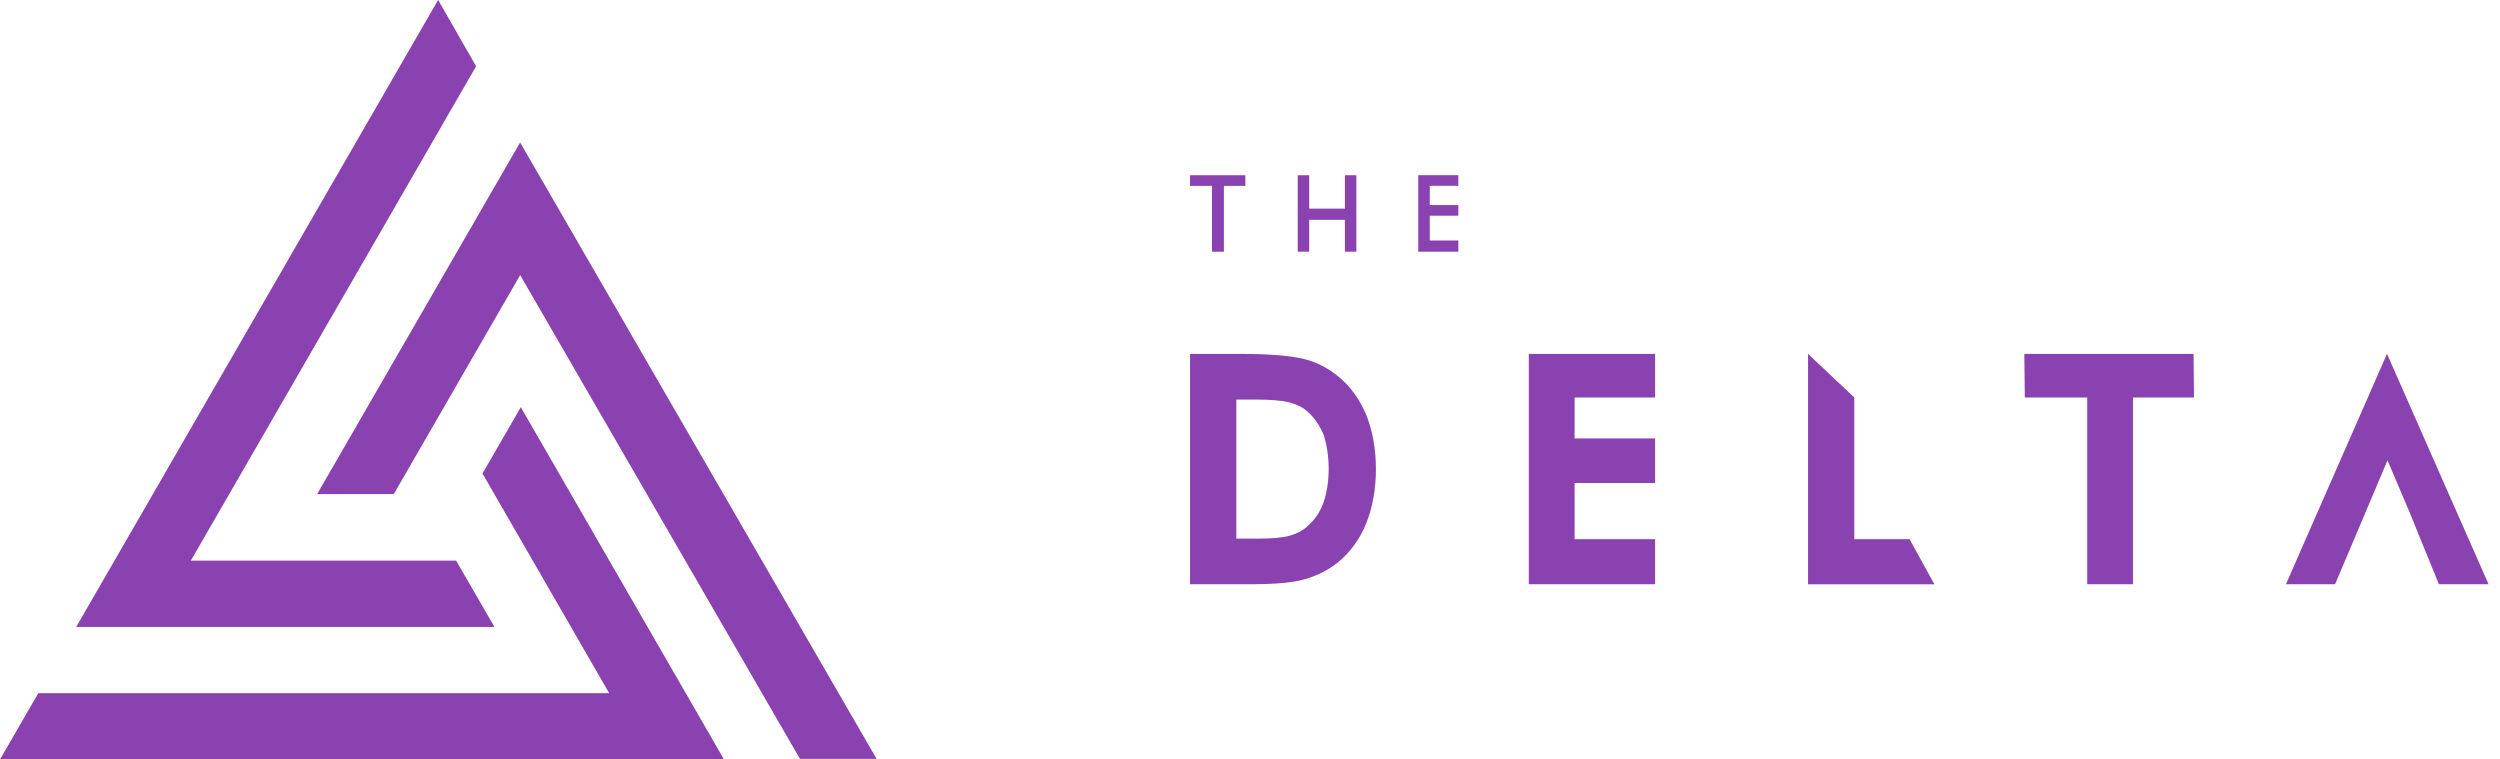
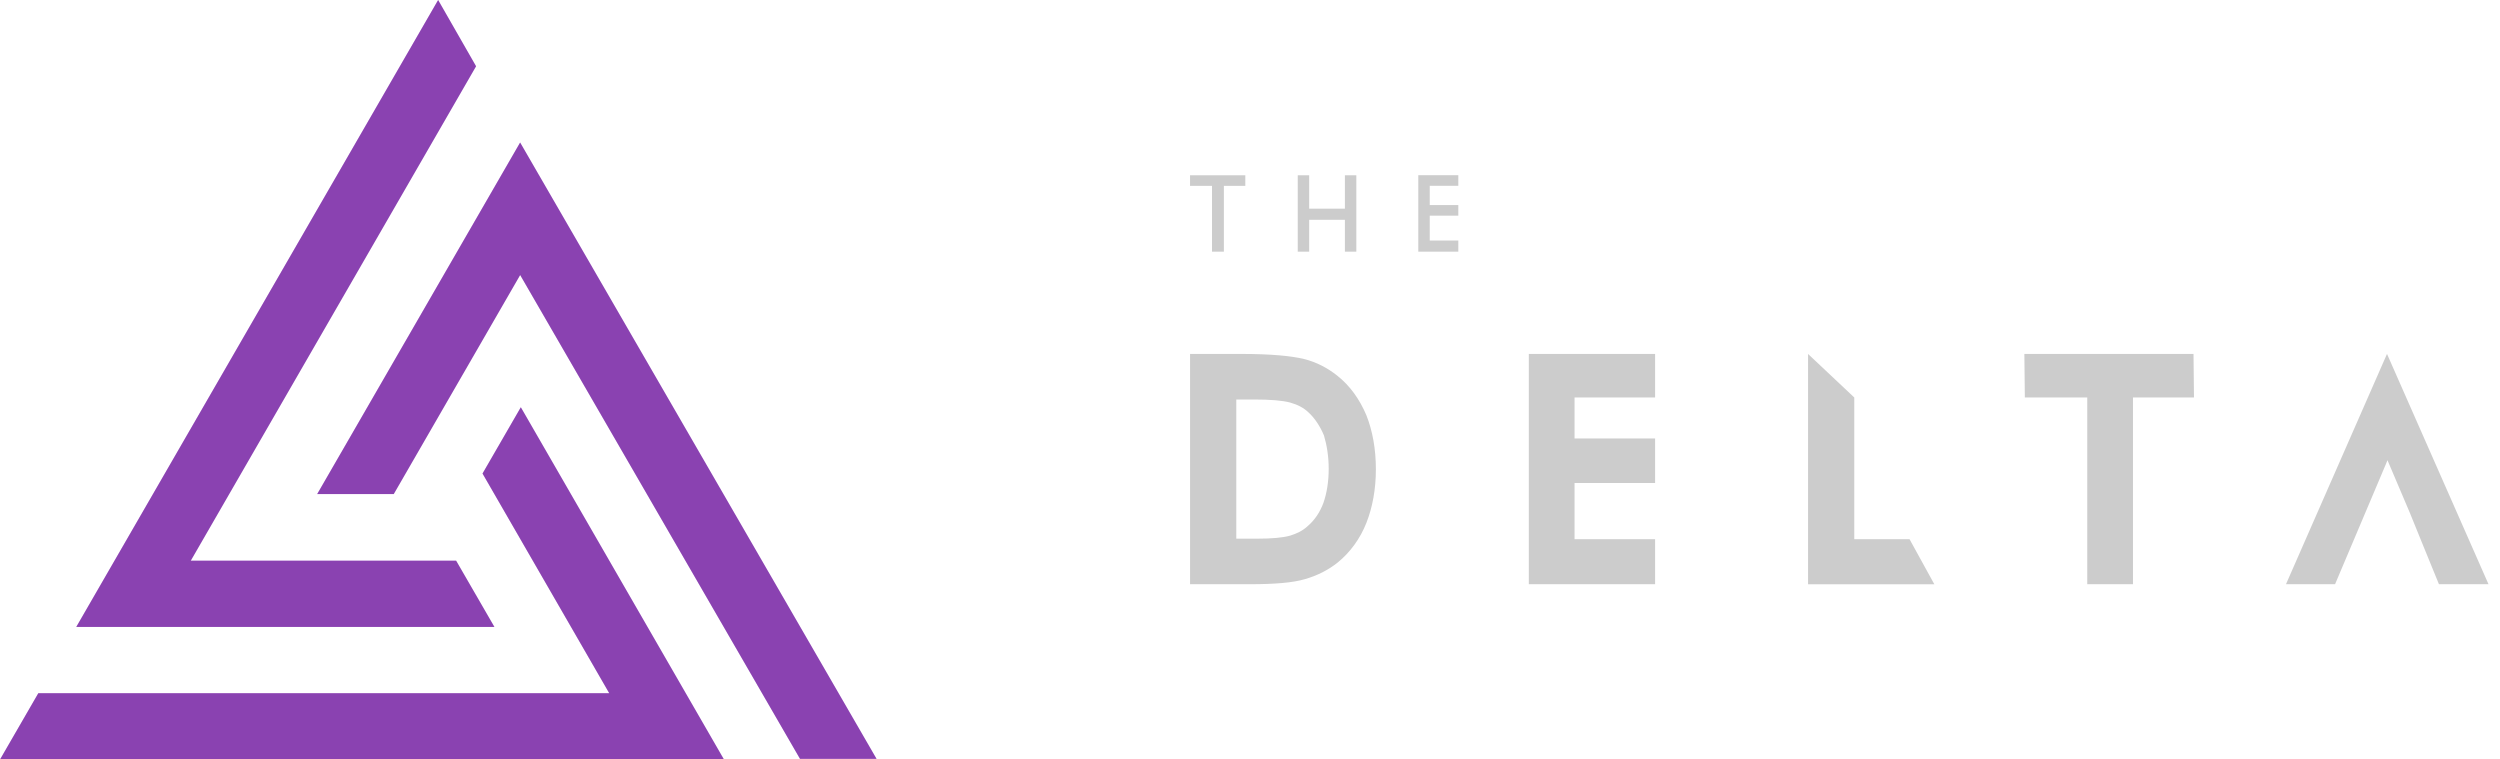
<svg xmlns="http://www.w3.org/2000/svg" width="79" height="24" viewBox="0 0 79 24" fill="none">
-   <path d="m75.429 11.184-3.192 7.277h1.551l1.611-3.807.045-.112.707 1.663.377.928.542 1.327h1.566l-3.207-7.277Zm-33.17.688c-.301-.24-.662-.432-1.054-.528-.392-.096-1.039-.16-1.988-.16h-1.611v7.277h1.897c.783 0 1.355-.048 1.732-.16.392-.112.738-.288 1.039-.528.392-.32.708-.752.903-1.248.196-.496.301-1.071.301-1.695 0-.64-.105-1.216-.301-1.711-.211-.496-.512-.928-.918-1.247Zm-.437 4.014c-.105.288-.271.544-.497.736-.15.144-.346.24-.557.304-.226.064-.572.096-1.039.096h-.662v-4.398h.557c.527 0 .903.032 1.144.096.226.064.421.16.572.304.211.192.376.448.497.736.09.304.15.656.15 1.056 0 .4-.06.768-.166 1.072Zm6.489 2.575h3.99v-1.423h-2.545v-1.775h2.545v-1.407h-2.545v-1.296h2.545v-1.375h-3.99v7.277Zm10.284-1.423v-4.478l-1.46-1.375v7.277h3.99l-.783-1.423h-1.746Zm5.375-5.854.015 1.375h1.972v5.902h1.445v-5.902h1.928l-.015-1.375h-5.345ZM41.37 6.945h1.129v1.008h.361V5.538h-.361v1.056h-1.129V5.538h-.361v2.415h.361V6.945Zm-3.764-1.072h.693v2.079h.376V5.874h.677v-.336h-1.747v.336Zm7.212 2.079h1.265v-.352H45.18v-.784h.903v-.336H45.18v-.608h.903v-.336h-1.265v2.415Z" fill="#AD52DD" />
  <path d="m75.429 11.184-3.192 7.277h1.551l1.611-3.807.045-.112.707 1.663.377.928.542 1.327h1.566l-3.207-7.277Zm-33.17.688c-.301-.24-.662-.432-1.054-.528-.392-.096-1.039-.16-1.988-.16h-1.611v7.277h1.897c.783 0 1.355-.048 1.732-.16.392-.112.738-.288 1.039-.528.392-.32.708-.752.903-1.248.196-.496.301-1.071.301-1.695 0-.64-.105-1.216-.301-1.711-.211-.496-.512-.928-.918-1.247Zm-.437 4.014c-.105.288-.271.544-.497.736-.15.144-.346.24-.557.304-.226.064-.572.096-1.039.096h-.662v-4.398h.557c.527 0 .903.032 1.144.096.226.064.421.16.572.304.211.192.376.448.497.736.09.304.15.656.15 1.056 0 .4-.06.768-.166 1.072Zm6.489 2.575h3.99v-1.423h-2.545v-1.775h2.545v-1.407h-2.545v-1.296h2.545v-1.375h-3.99v7.277Zm10.284-1.423v-4.478l-1.46-1.375v7.277h3.99l-.783-1.423h-1.746Zm5.375-5.854.015 1.375h1.972v5.902h1.445v-5.902h1.928l-.015-1.375h-5.345ZM41.37 6.945h1.129v1.008h.361V5.538h-.361v1.056h-1.129V5.538h-.361v2.415h.361V6.945Zm-3.764-1.072h.693v2.079h.376V5.874h.677v-.336h-1.747v.336Zm7.212 2.079h1.265v-.352H45.18v-.784h.903v-.336H45.18v-.608h.903v-.336h-1.265v2.415Z" fill="#000" fill-opacity=".2" />
  <path fill-rule="evenodd" clip-rule="evenodd" d="M14.414 17.718H6.028L15.044 2.094 13.845 0 2.409 19.812H15.624l-1.21-2.094Zm.833-2.755 4.005 6.943H1.21L0 24l22.872-.01-6.414-11.121-1.21 2.094Zm-5.225.651 6.414-11.111 11.263 19.477h-2.419L16.437 8.691l-3.995 6.922h-2.419Z" fill="#AD52DD" />
  <path fill-rule="evenodd" clip-rule="evenodd" d="M14.414 17.718H6.028L15.044 2.094 13.845 0 2.409 19.812H15.624l-1.21-2.094Zm.833-2.755 4.005 6.943H1.21L0 24l22.872-.01-6.414-11.121-1.21 2.094Zm-5.225.651 6.414-11.111 11.263 19.477h-2.419L16.437 8.691l-3.995 6.922h-2.419Z" fill="#000" fill-opacity=".2" />
</svg>